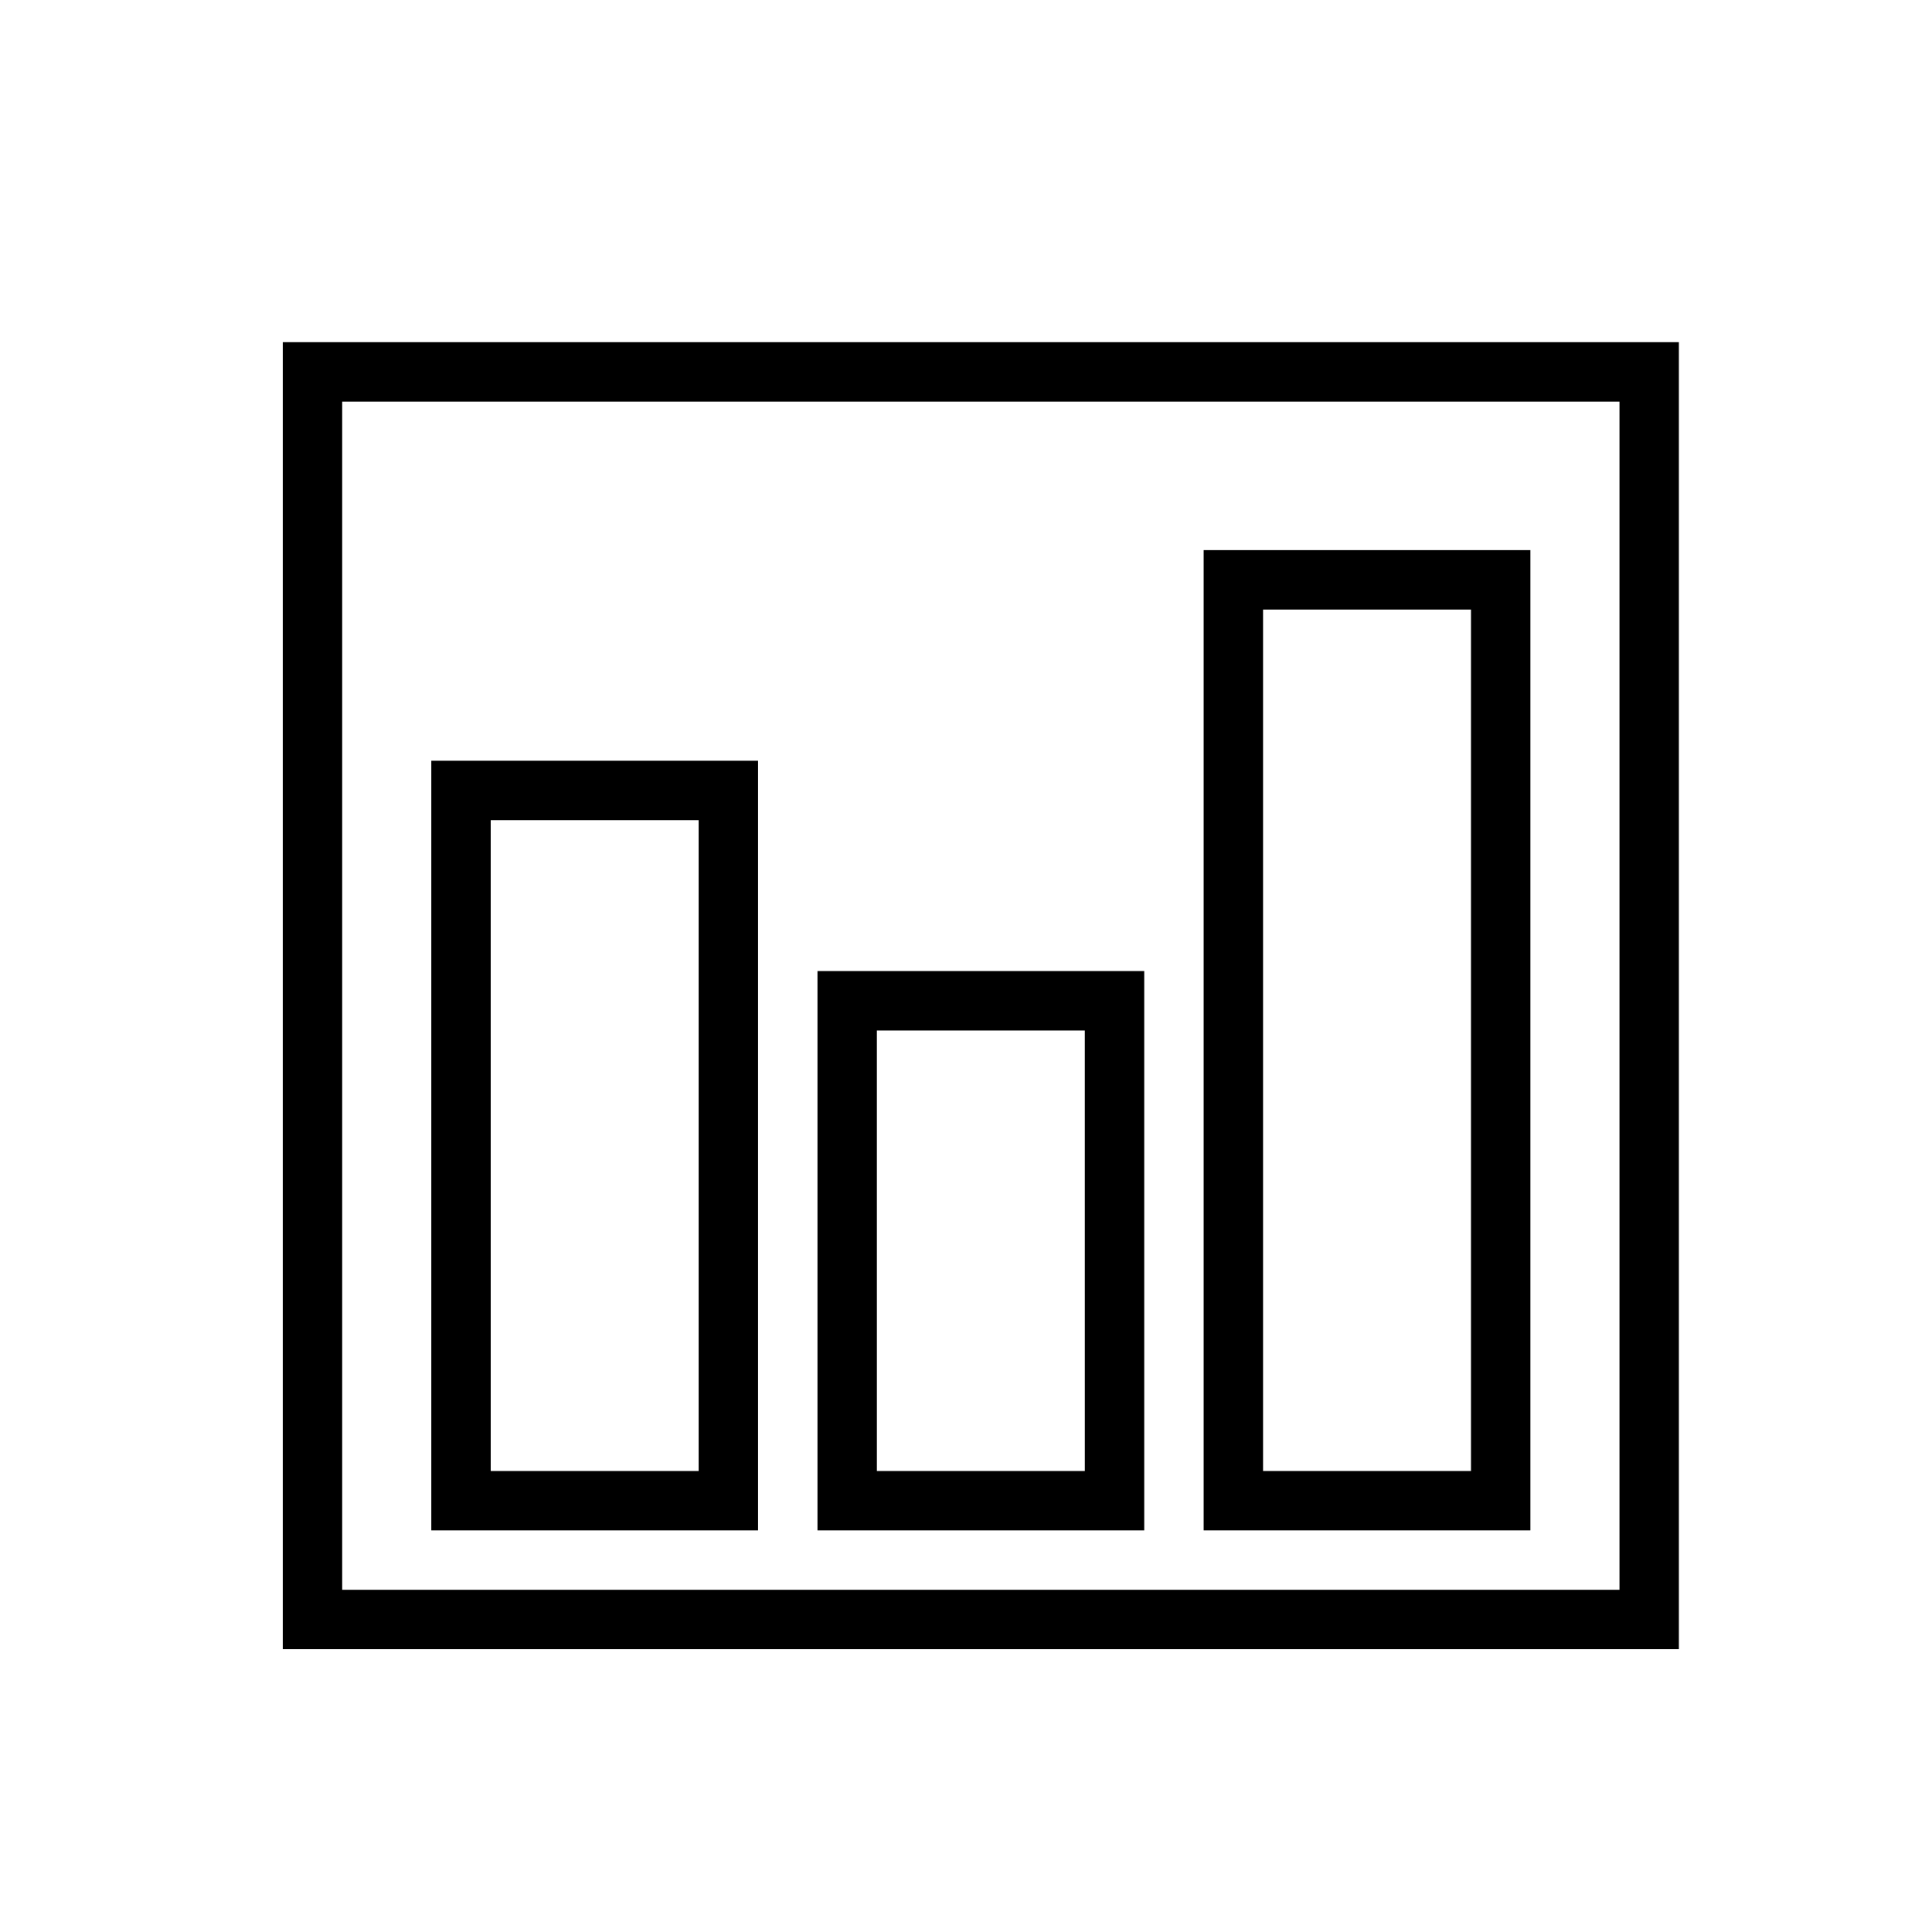
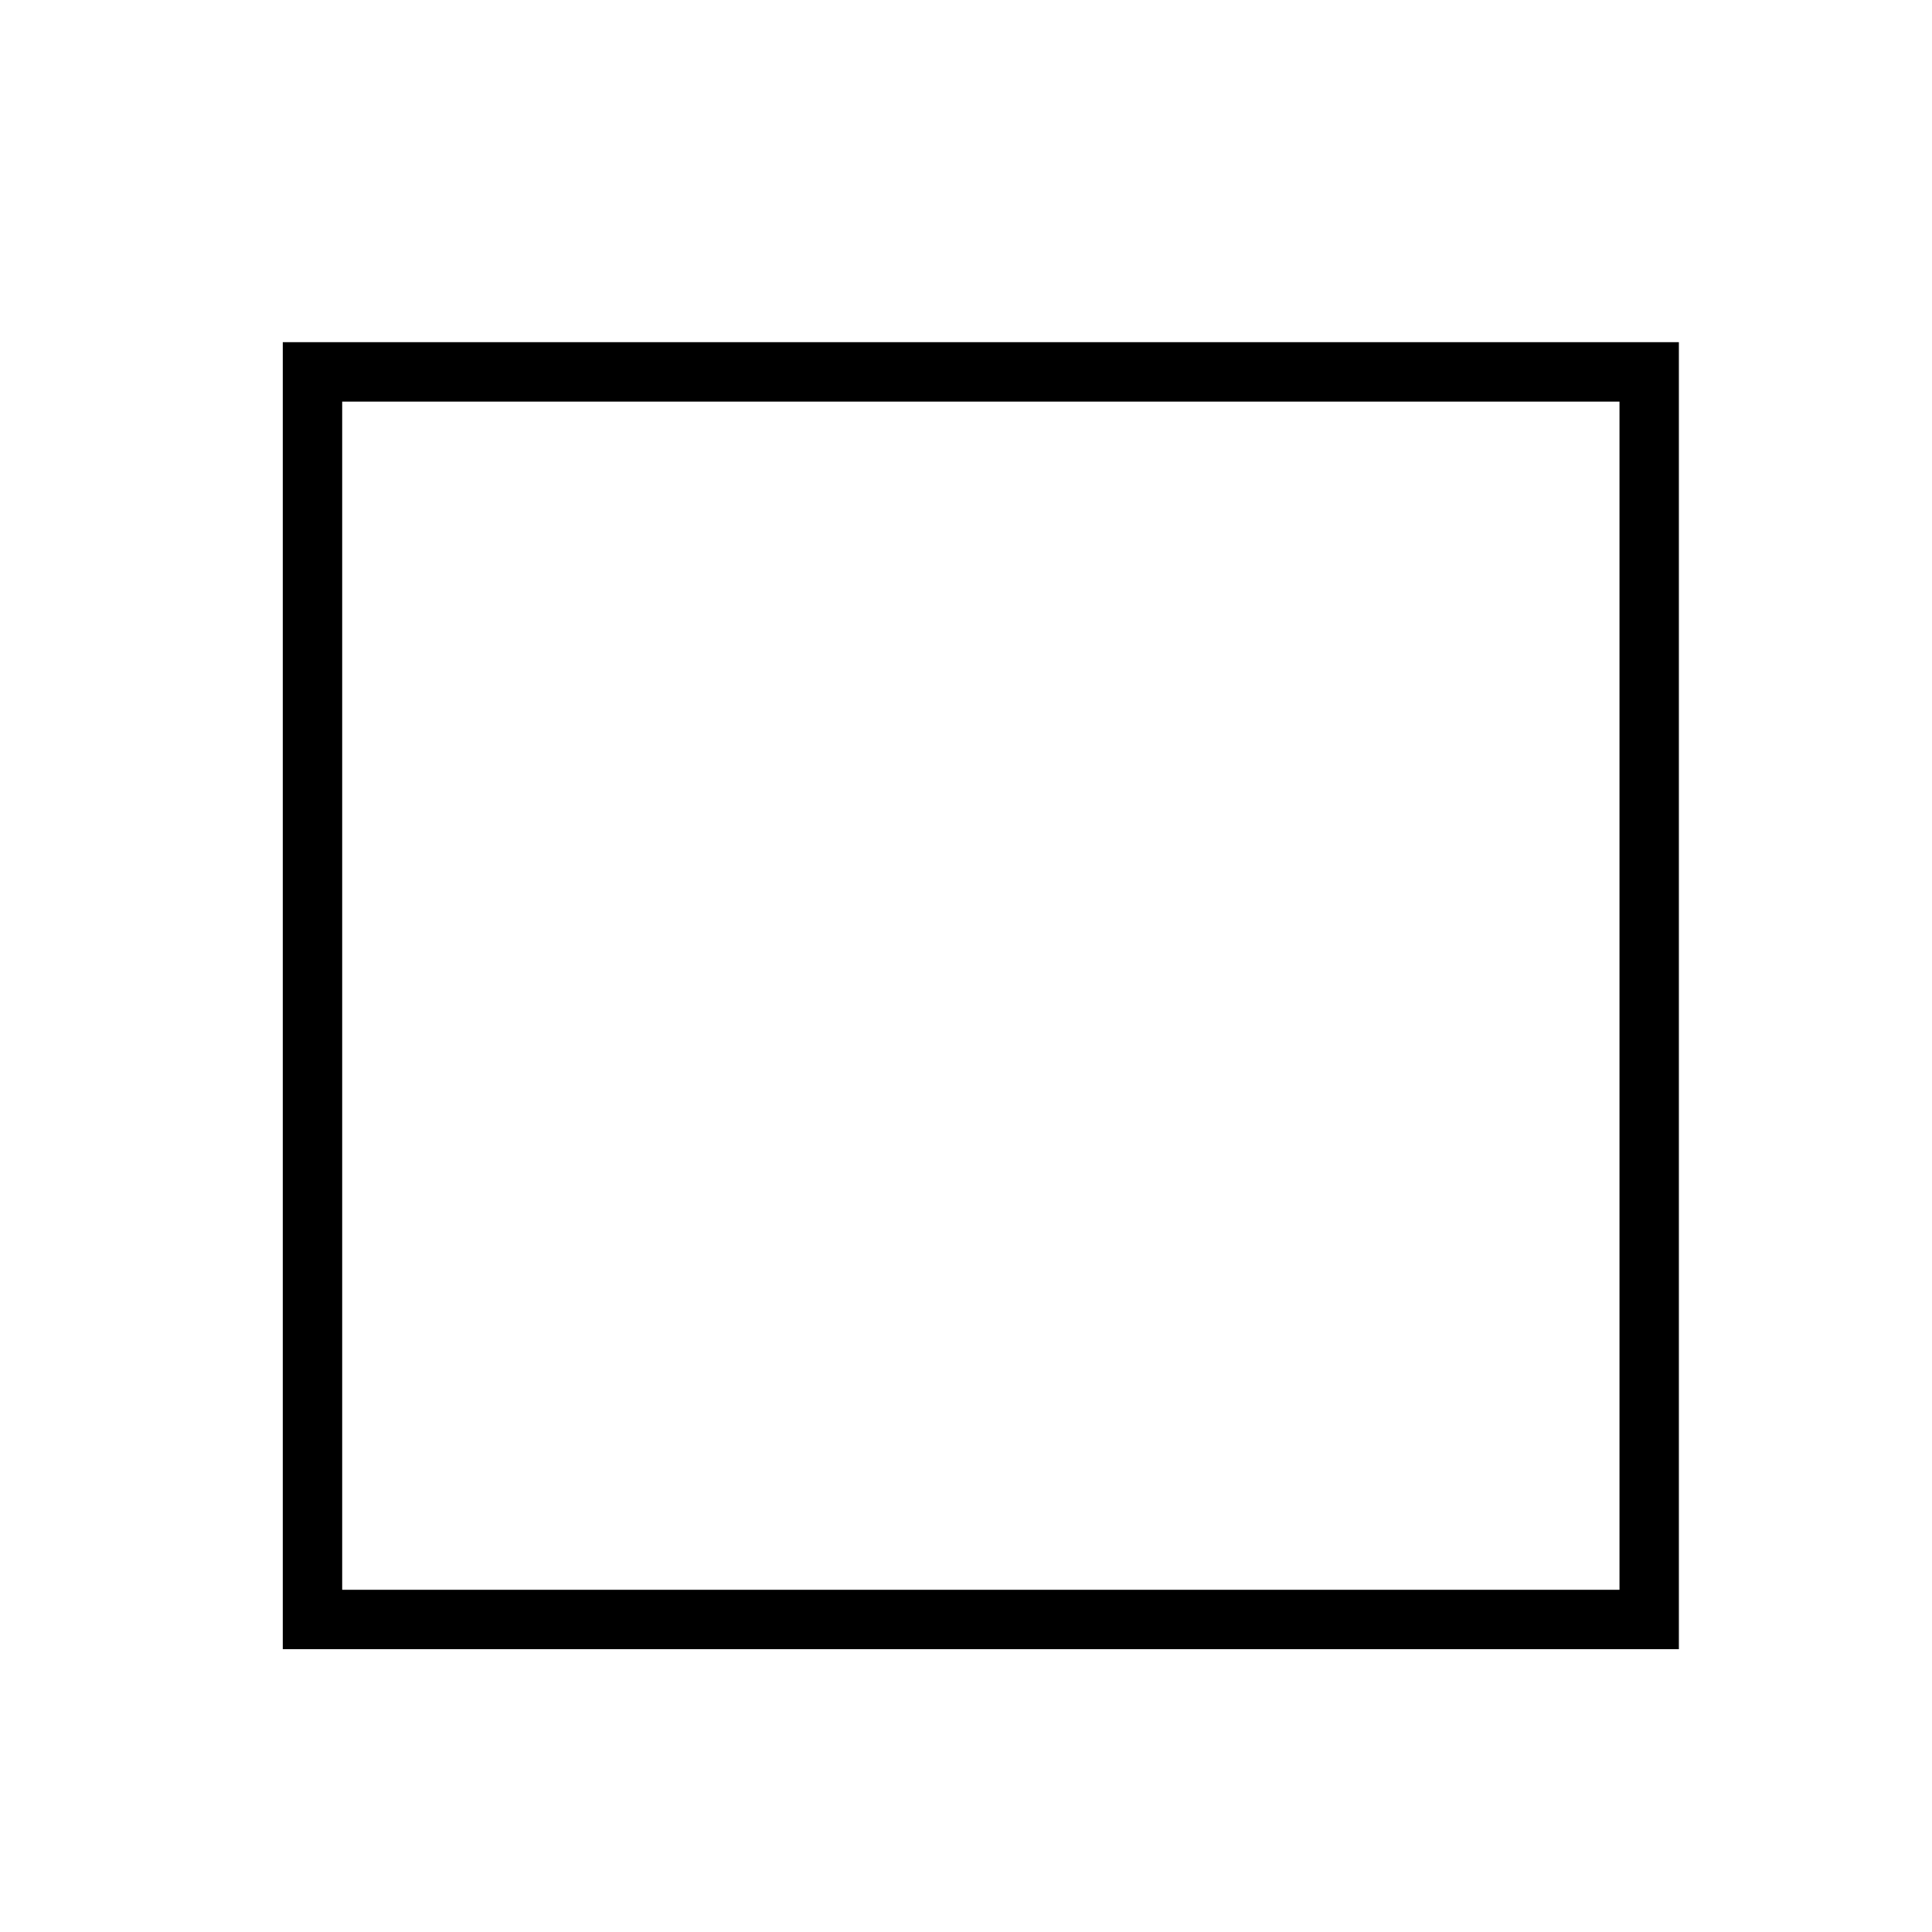
<svg xmlns="http://www.w3.org/2000/svg" fill="#000000" width="800px" height="800px" version="1.1" viewBox="144 144 512 512">
  <g>
    <path d="m218.94 581.05h369.98v-346.37h-369.98zm15.742-330.62h338.5v314.88h-338.5z" />
-     <path d="m258.3 549.57h86.594v-203.96h-86.594zm15.742-188.22h55.105v172.48h-55.102z" />
-     <path d="m360.64 549.57h86.594v-148.23h-86.594zm15.742-132.48h55.105l0.004 116.74h-55.105z" />
-     <path d="m462.98 549.57h86.59v-259.78h-86.59zm15.742-244.03h55.105v228.29h-55.105z" />
  </g>
</svg>